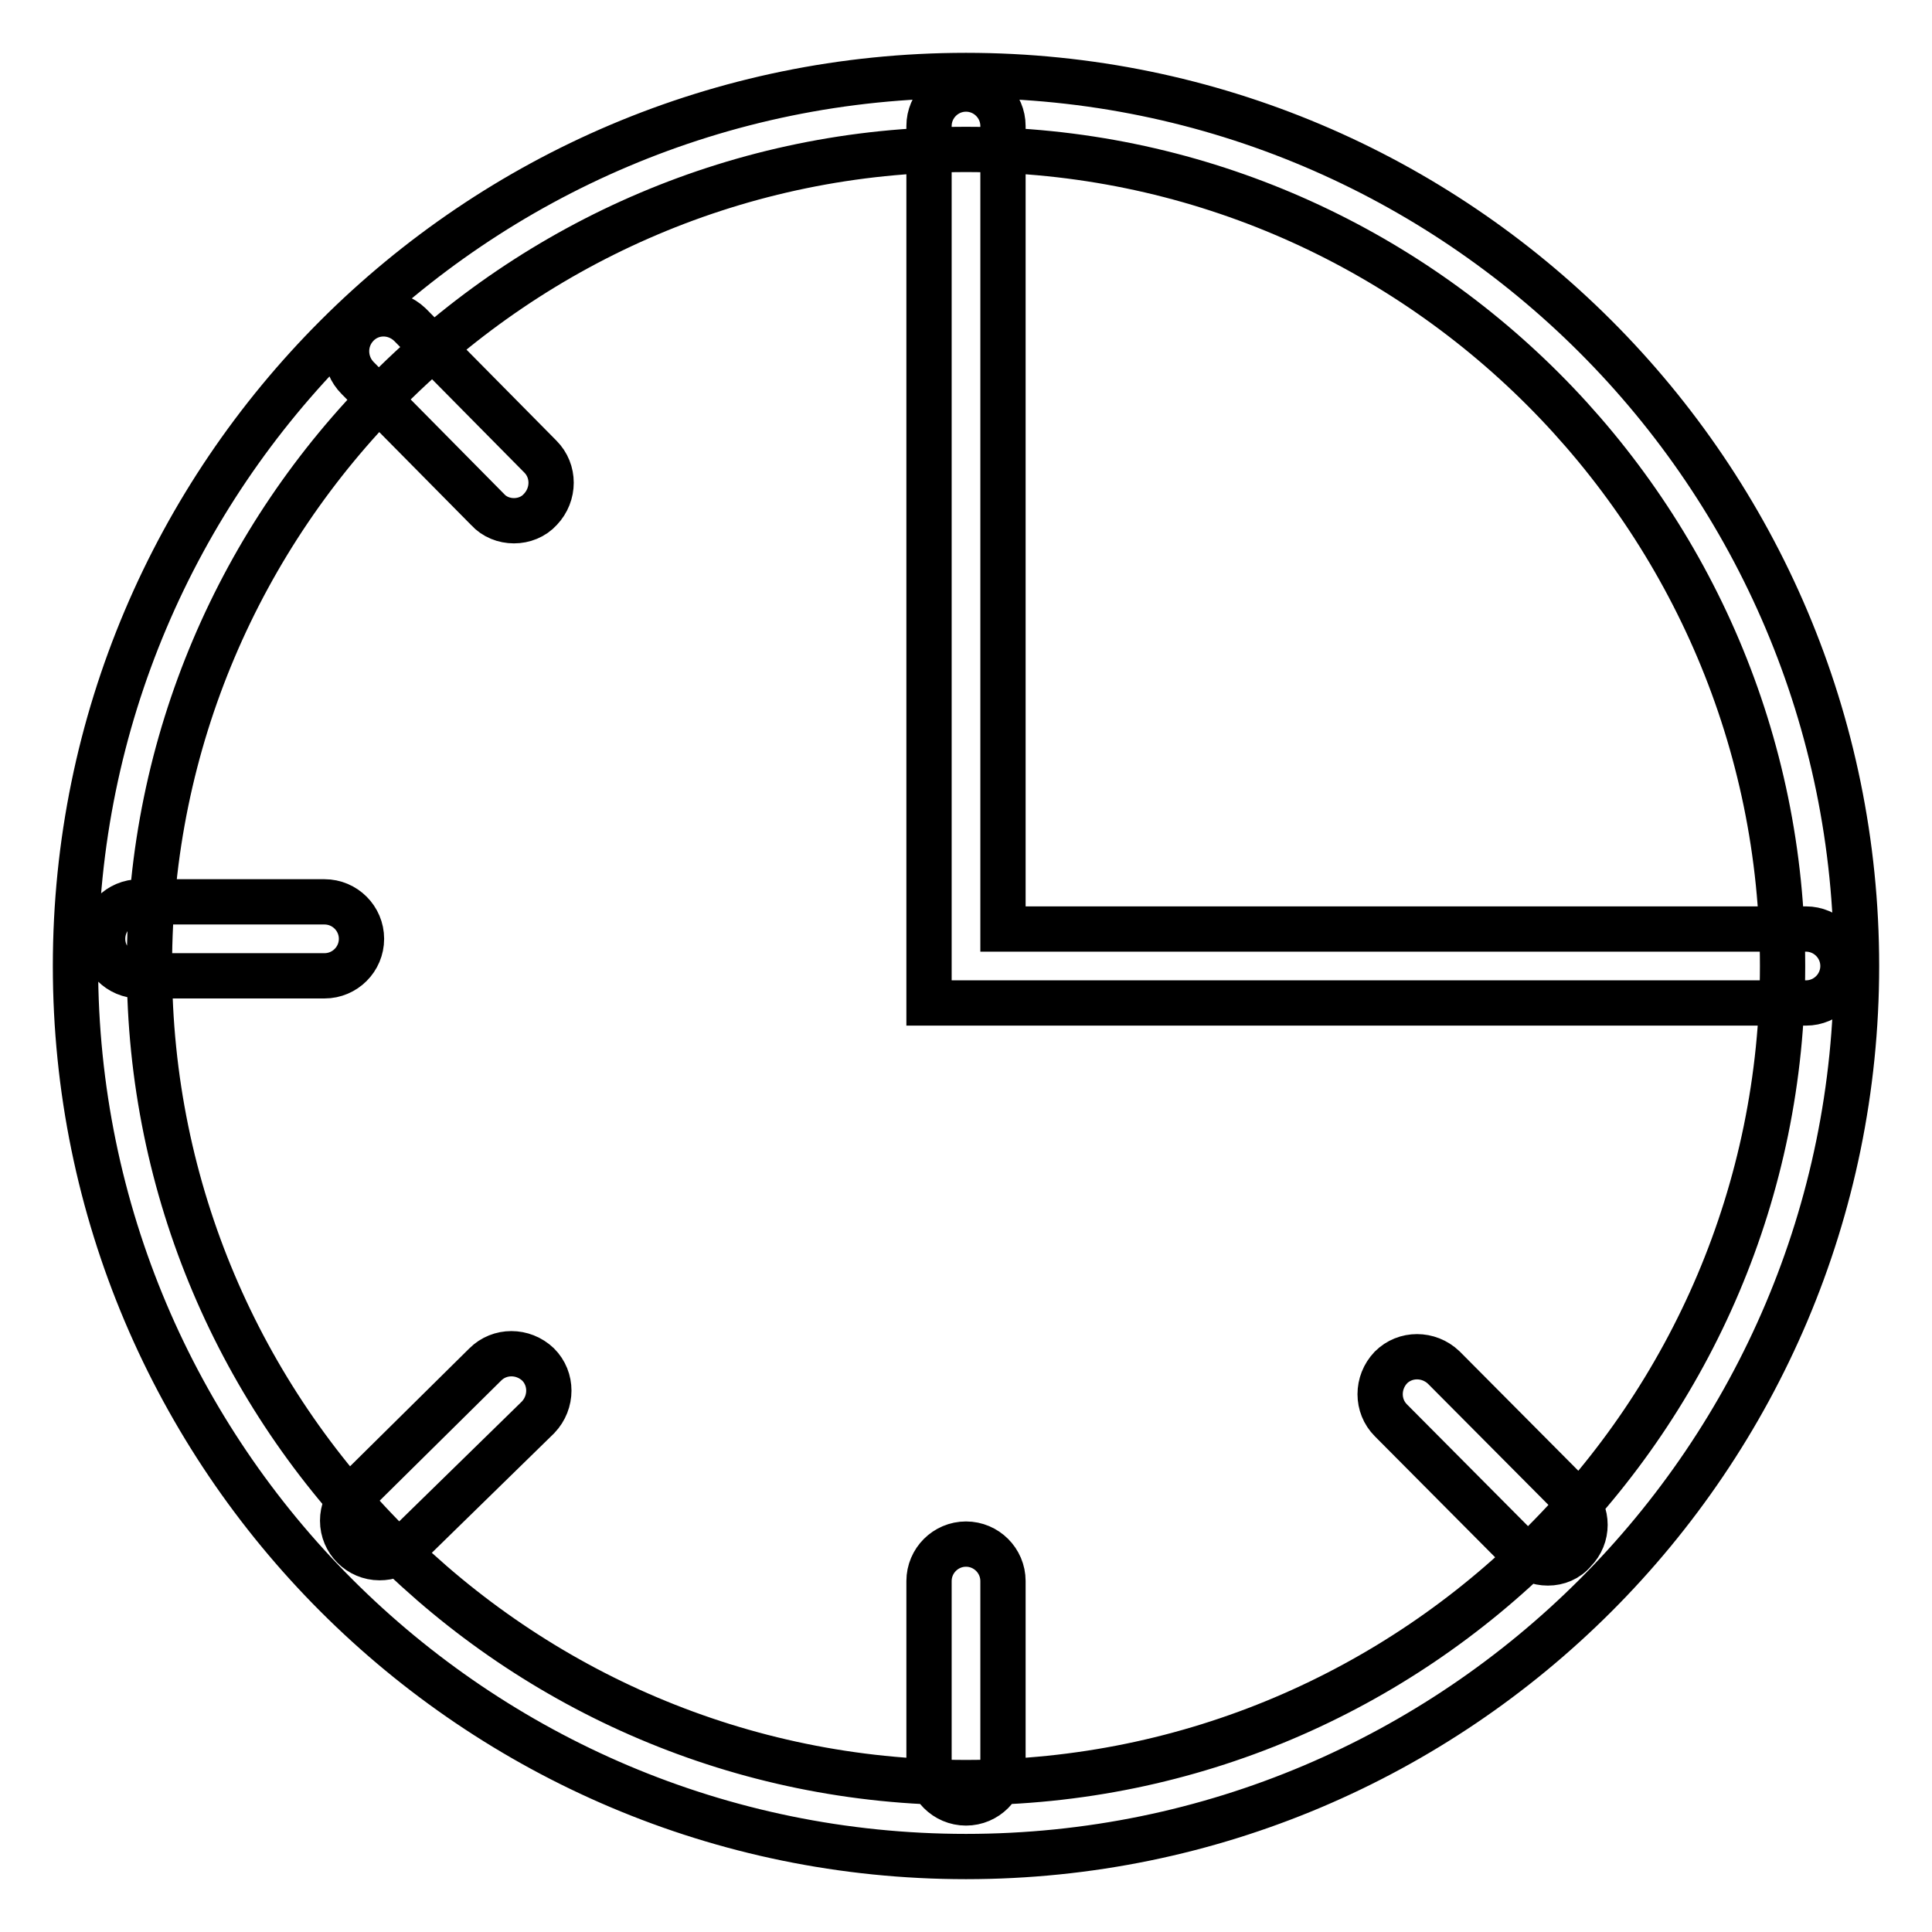
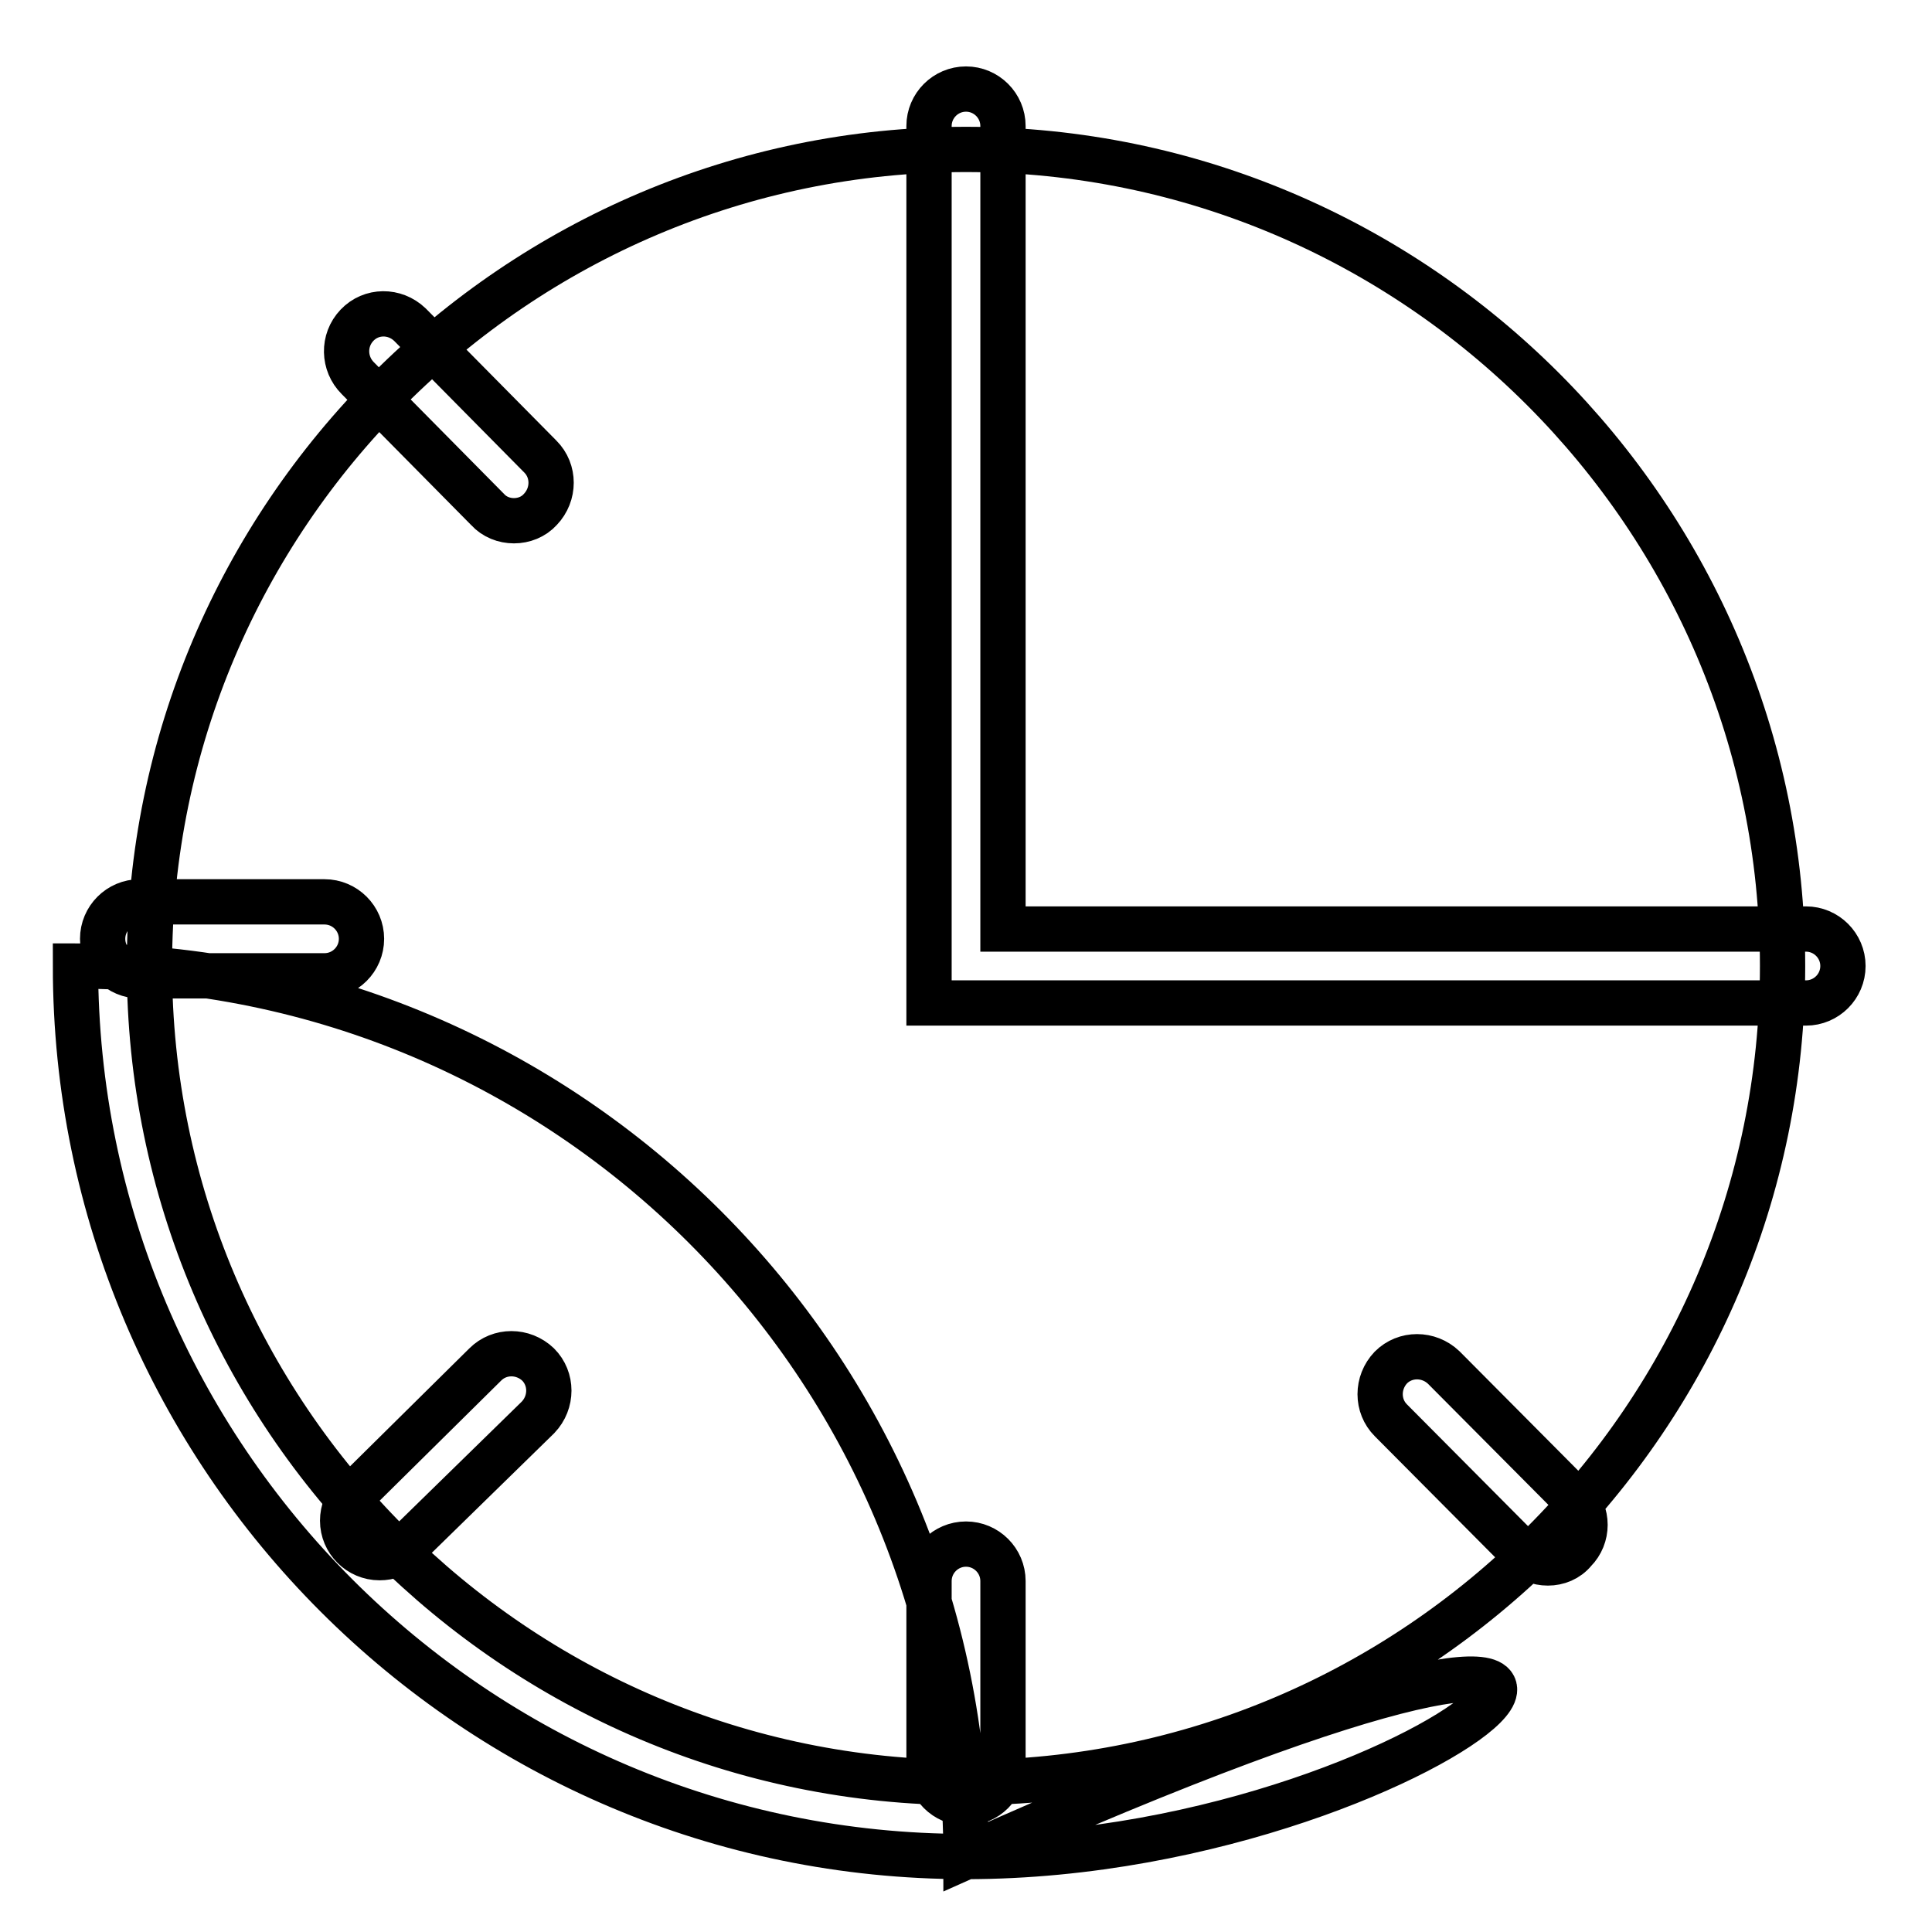
<svg xmlns="http://www.w3.org/2000/svg" version="1.1" x="0px" y="0px" viewBox="0 0 256 256" enable-background="new 0 0 256 256" xml:space="preserve">
  <g>
-     <path stroke-width="6" fill-opacity="0" stroke="#000000" d="M128,246c-65.1,0-118-52.9-118-118C10,62.9,62.9,10,128,10c65.1,0,118,52.9,118,118 C246,193.1,193.1,246,128,246z M128,19.8C68.4,19.8,19.8,68.4,19.8,128c0,59.6,48.5,108.2,108.2,108.2 c59.6,0,108.2-48.5,108.2-108.2C236.2,68.4,187.6,19.8,128,19.8z M128,238.9c-2.7,0-4.9-2.2-4.9-4.9v-24.5c0-2.7,2.2-4.9,4.9-4.9 c2.7,0,4.9,2.2,4.9,4.9c0,0,0,0,0,0V234C132.9,236.7,130.7,238.9,128,238.9z M43,129.3H18.5c-2.7,0-4.9-2.2-4.9-4.9 c0-2.7,2.2-4.9,4.9-4.9H43c2.7,0,4.9,2.2,4.9,4.9C47.9,127.1,45.7,129.3,43,129.3z M50.3,206.4c-2.7,0-4.9-2.2-4.9-4.9 c0-1.3,0.5-2.6,1.5-3.5l17.4-17.2c1.9-1.9,5-1.9,7,0c1.9,1.9,1.9,5,0,7L53.7,205C52.8,206,51.5,206.4,50.3,206.4z M205.1,207.1 c-1.3,0-2.6-0.5-3.5-1.5l-17.3-17.4c-1.9-1.9-1.9-5,0-7c1.9-1.9,5-1.9,7,0l17.3,17.4c1.9,1.9,1.9,5,0,6.9 C207.7,206.6,206.4,207.1,205.1,207.1z M68.1,69c-1.3,0-2.6-0.5-3.5-1.5L47.4,50.1c-1.9-1.9-2-5-0.1-7s5-2,7-0.1 c0,0,0.1,0.1,0.1,0.1l17.2,17.4c1.9,1.9,1.9,5,0,7C70.7,68.5,69.4,69,68.1,69z M239.3,132.9H123.1V16.7c0-2.7,2.2-4.9,4.9-4.9 c2.7,0,4.9,2.2,4.9,4.9v106.4h106.4c2.7,0,4.9,2.2,4.9,4.9C244.2,130.7,242,132.9,239.3,132.9C239.3,132.9,239.3,132.9,239.3,132.9 z" />
+     <path stroke-width="6" fill-opacity="0" stroke="#000000" d="M128,246c-65.1,0-118-52.9-118-118c65.1,0,118,52.9,118,118 C246,193.1,193.1,246,128,246z M128,19.8C68.4,19.8,19.8,68.4,19.8,128c0,59.6,48.5,108.2,108.2,108.2 c59.6,0,108.2-48.5,108.2-108.2C236.2,68.4,187.6,19.8,128,19.8z M128,238.9c-2.7,0-4.9-2.2-4.9-4.9v-24.5c0-2.7,2.2-4.9,4.9-4.9 c2.7,0,4.9,2.2,4.9,4.9c0,0,0,0,0,0V234C132.9,236.7,130.7,238.9,128,238.9z M43,129.3H18.5c-2.7,0-4.9-2.2-4.9-4.9 c0-2.7,2.2-4.9,4.9-4.9H43c2.7,0,4.9,2.2,4.9,4.9C47.9,127.1,45.7,129.3,43,129.3z M50.3,206.4c-2.7,0-4.9-2.2-4.9-4.9 c0-1.3,0.5-2.6,1.5-3.5l17.4-17.2c1.9-1.9,5-1.9,7,0c1.9,1.9,1.9,5,0,7L53.7,205C52.8,206,51.5,206.4,50.3,206.4z M205.1,207.1 c-1.3,0-2.6-0.5-3.5-1.5l-17.3-17.4c-1.9-1.9-1.9-5,0-7c1.9-1.9,5-1.9,7,0l17.3,17.4c1.9,1.9,1.9,5,0,6.9 C207.7,206.6,206.4,207.1,205.1,207.1z M68.1,69c-1.3,0-2.6-0.5-3.5-1.5L47.4,50.1c-1.9-1.9-2-5-0.1-7s5-2,7-0.1 c0,0,0.1,0.1,0.1,0.1l17.2,17.4c1.9,1.9,1.9,5,0,7C70.7,68.5,69.4,69,68.1,69z M239.3,132.9H123.1V16.7c0-2.7,2.2-4.9,4.9-4.9 c2.7,0,4.9,2.2,4.9,4.9v106.4h106.4c2.7,0,4.9,2.2,4.9,4.9C244.2,130.7,242,132.9,239.3,132.9C239.3,132.9,239.3,132.9,239.3,132.9 z" />
  </g>
</svg>